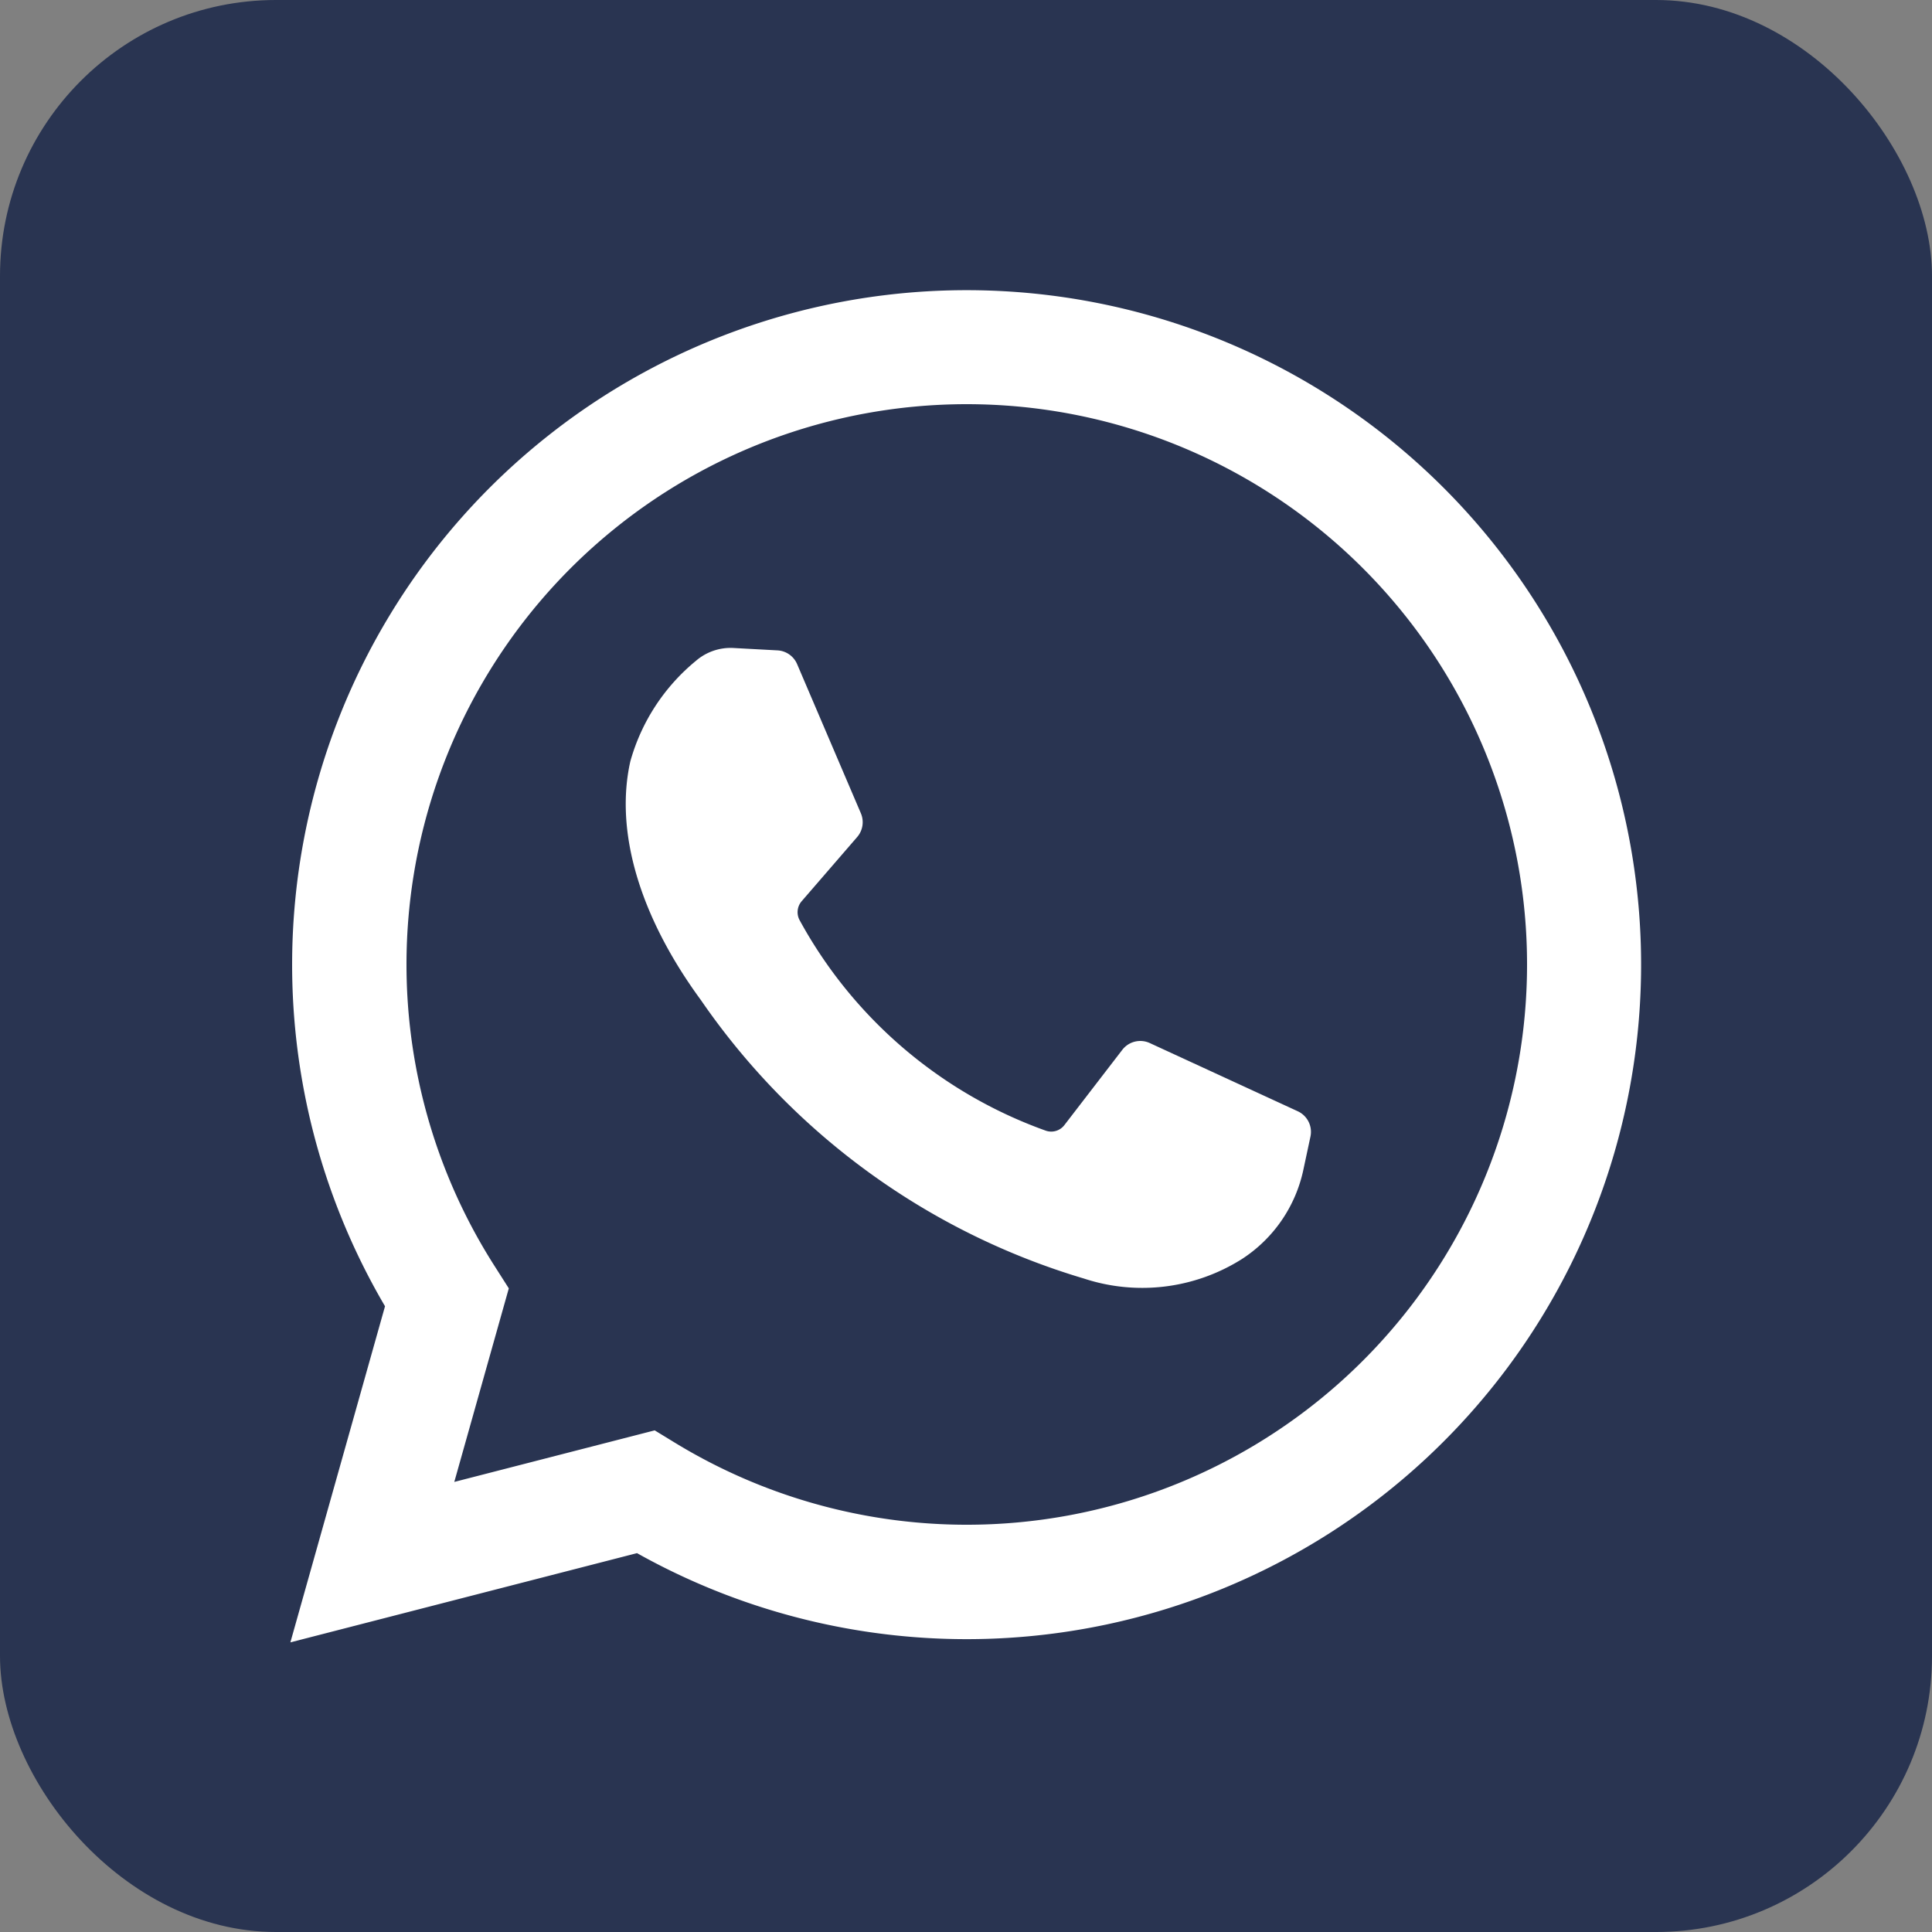
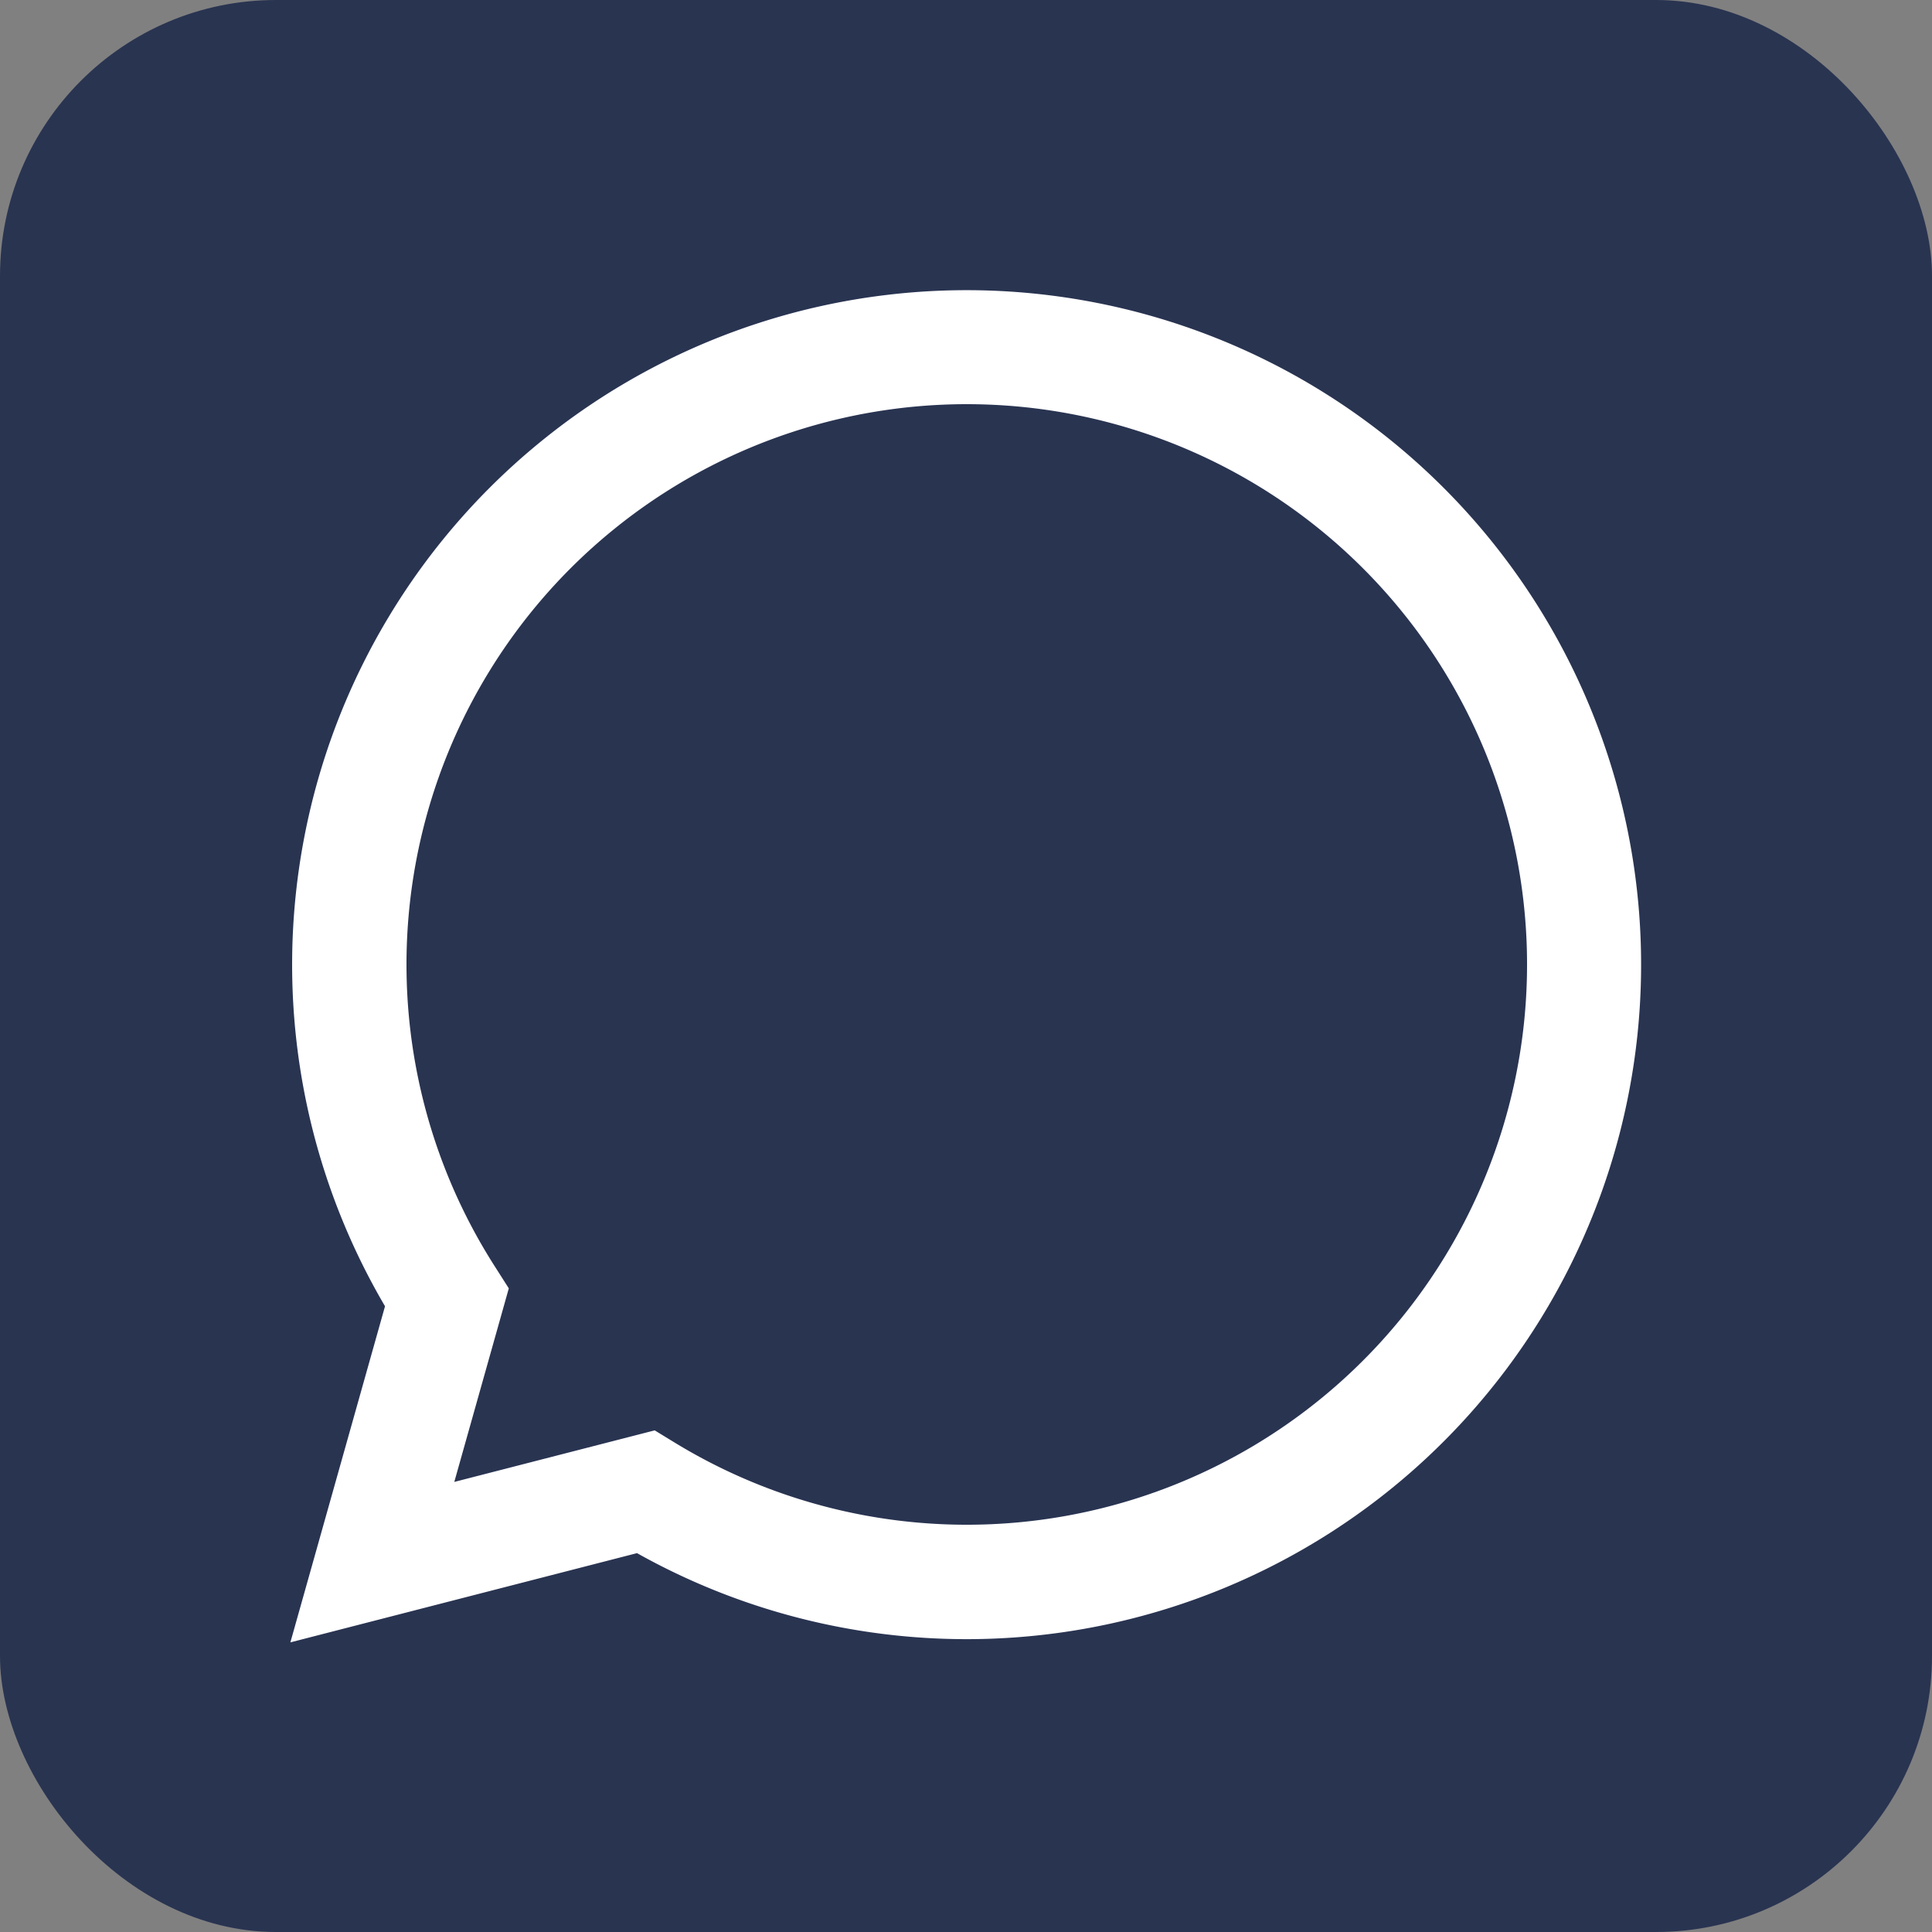
<svg xmlns="http://www.w3.org/2000/svg" id="_001-whatsapp" data-name="001-whatsapp" width="70" height="70" viewBox="0 0 70 70">
  <rect x="0" y="0" width="70" height="70" fill="#808080" stroke="none" />
  <rect id="Rectangle_244" data-name="Rectangle 244" width="70" height="70" rx="10" fill="#293451" />
  <g id="Group_92" data-name="Group 92" transform="translate(10.521 10.494)">
    <path id="Path_88" data-name="Path 88" d="M68.494,117.333l3.429-12.178a24.438,24.438,0,1,1,9.13,8.945Zm13.2-7.681.748.457a20.3,20.3,0,1,0-6.534-6.387l.5.785-1.975,7.013Z" transform="translate(-68.494 -68.321)" fill="#fff" />
-     <path id="Path_89" data-name="Path 89" d="M153.091,152.915l-1.586-.086a1.918,1.918,0,0,0-1.364.466,7.227,7.227,0,0,0-2.376,3.642c-.563,2.509.307,5.581,2.56,8.653A25.741,25.741,0,0,0,164.2,175.675a6.761,6.761,0,0,0,5.726-.708,5.121,5.121,0,0,0,2.228-3.251l.253-1.183a.822.822,0,0,0-.46-.919l-5.361-2.471a.822.822,0,0,0-.995.244l-2.1,2.729a.6.6,0,0,1-.677.2,16.482,16.482,0,0,1-8.919-7.632.608.608,0,0,1,.077-.679l2.012-2.327a.822.822,0,0,0,.134-.86l-2.311-5.407A.822.822,0,0,0,153.091,152.915Z" transform="translate(-135.448 -139.845)" fill="#fff" />
  </g>
</svg>